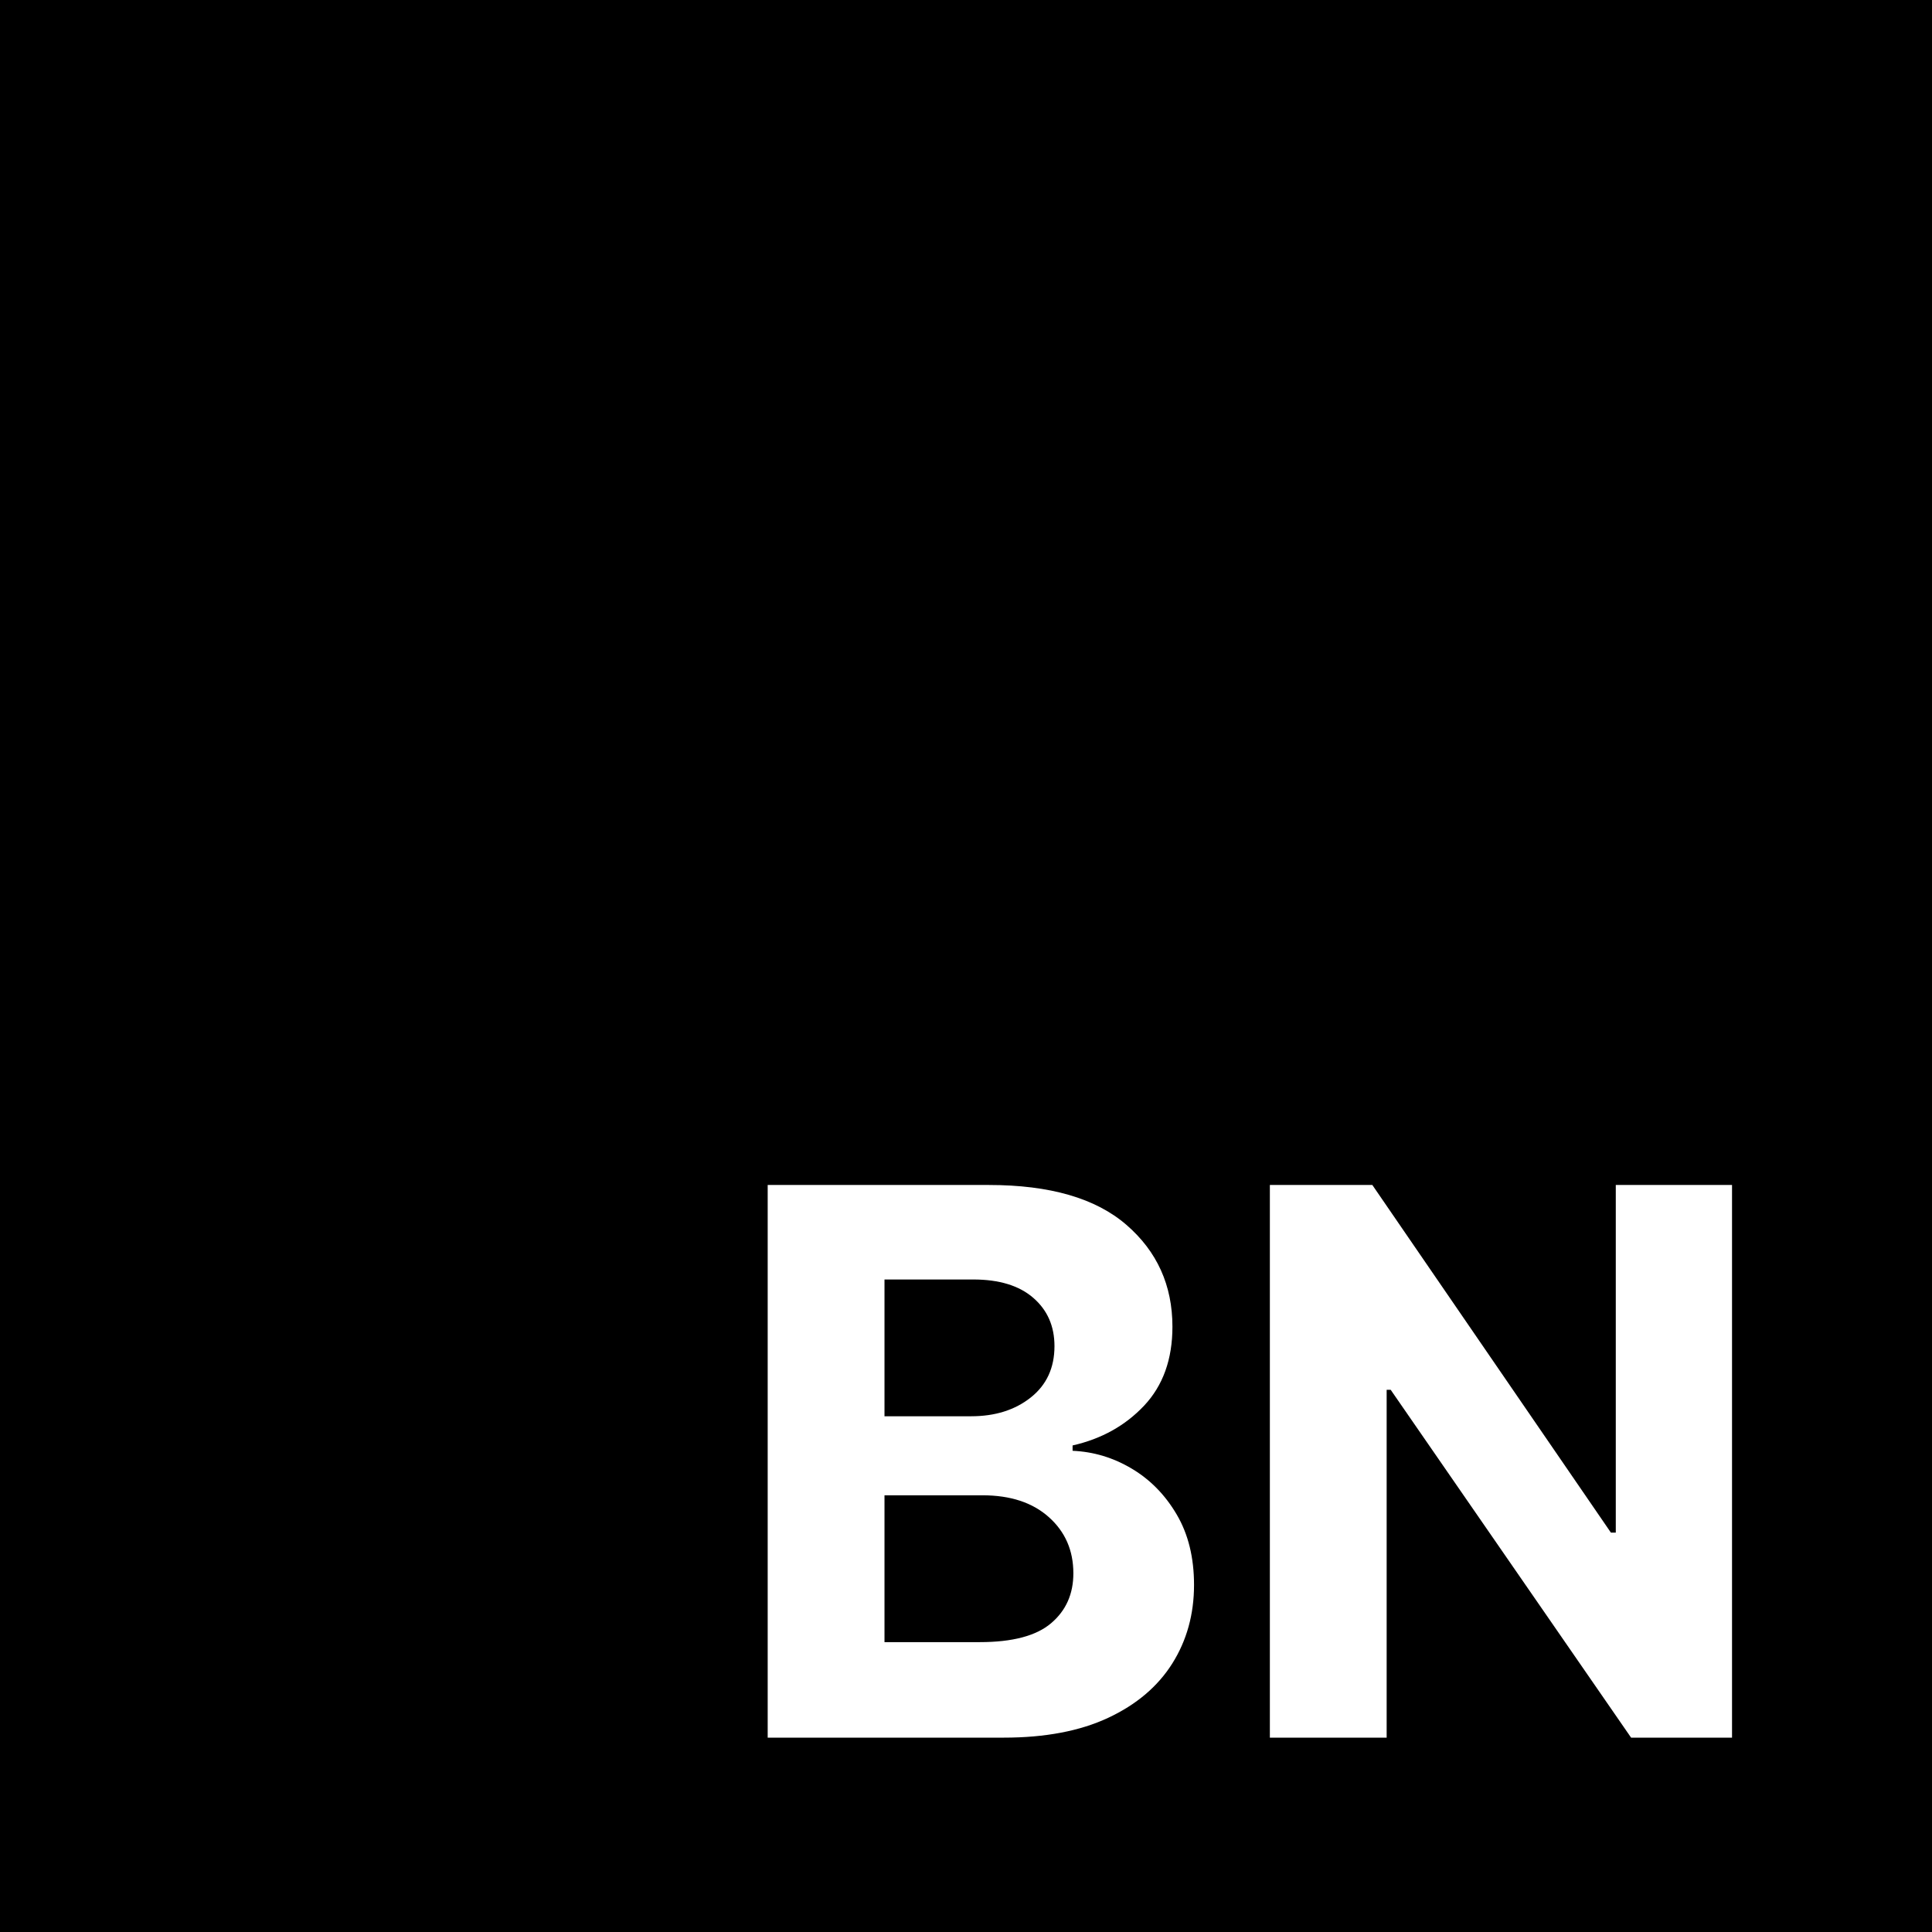
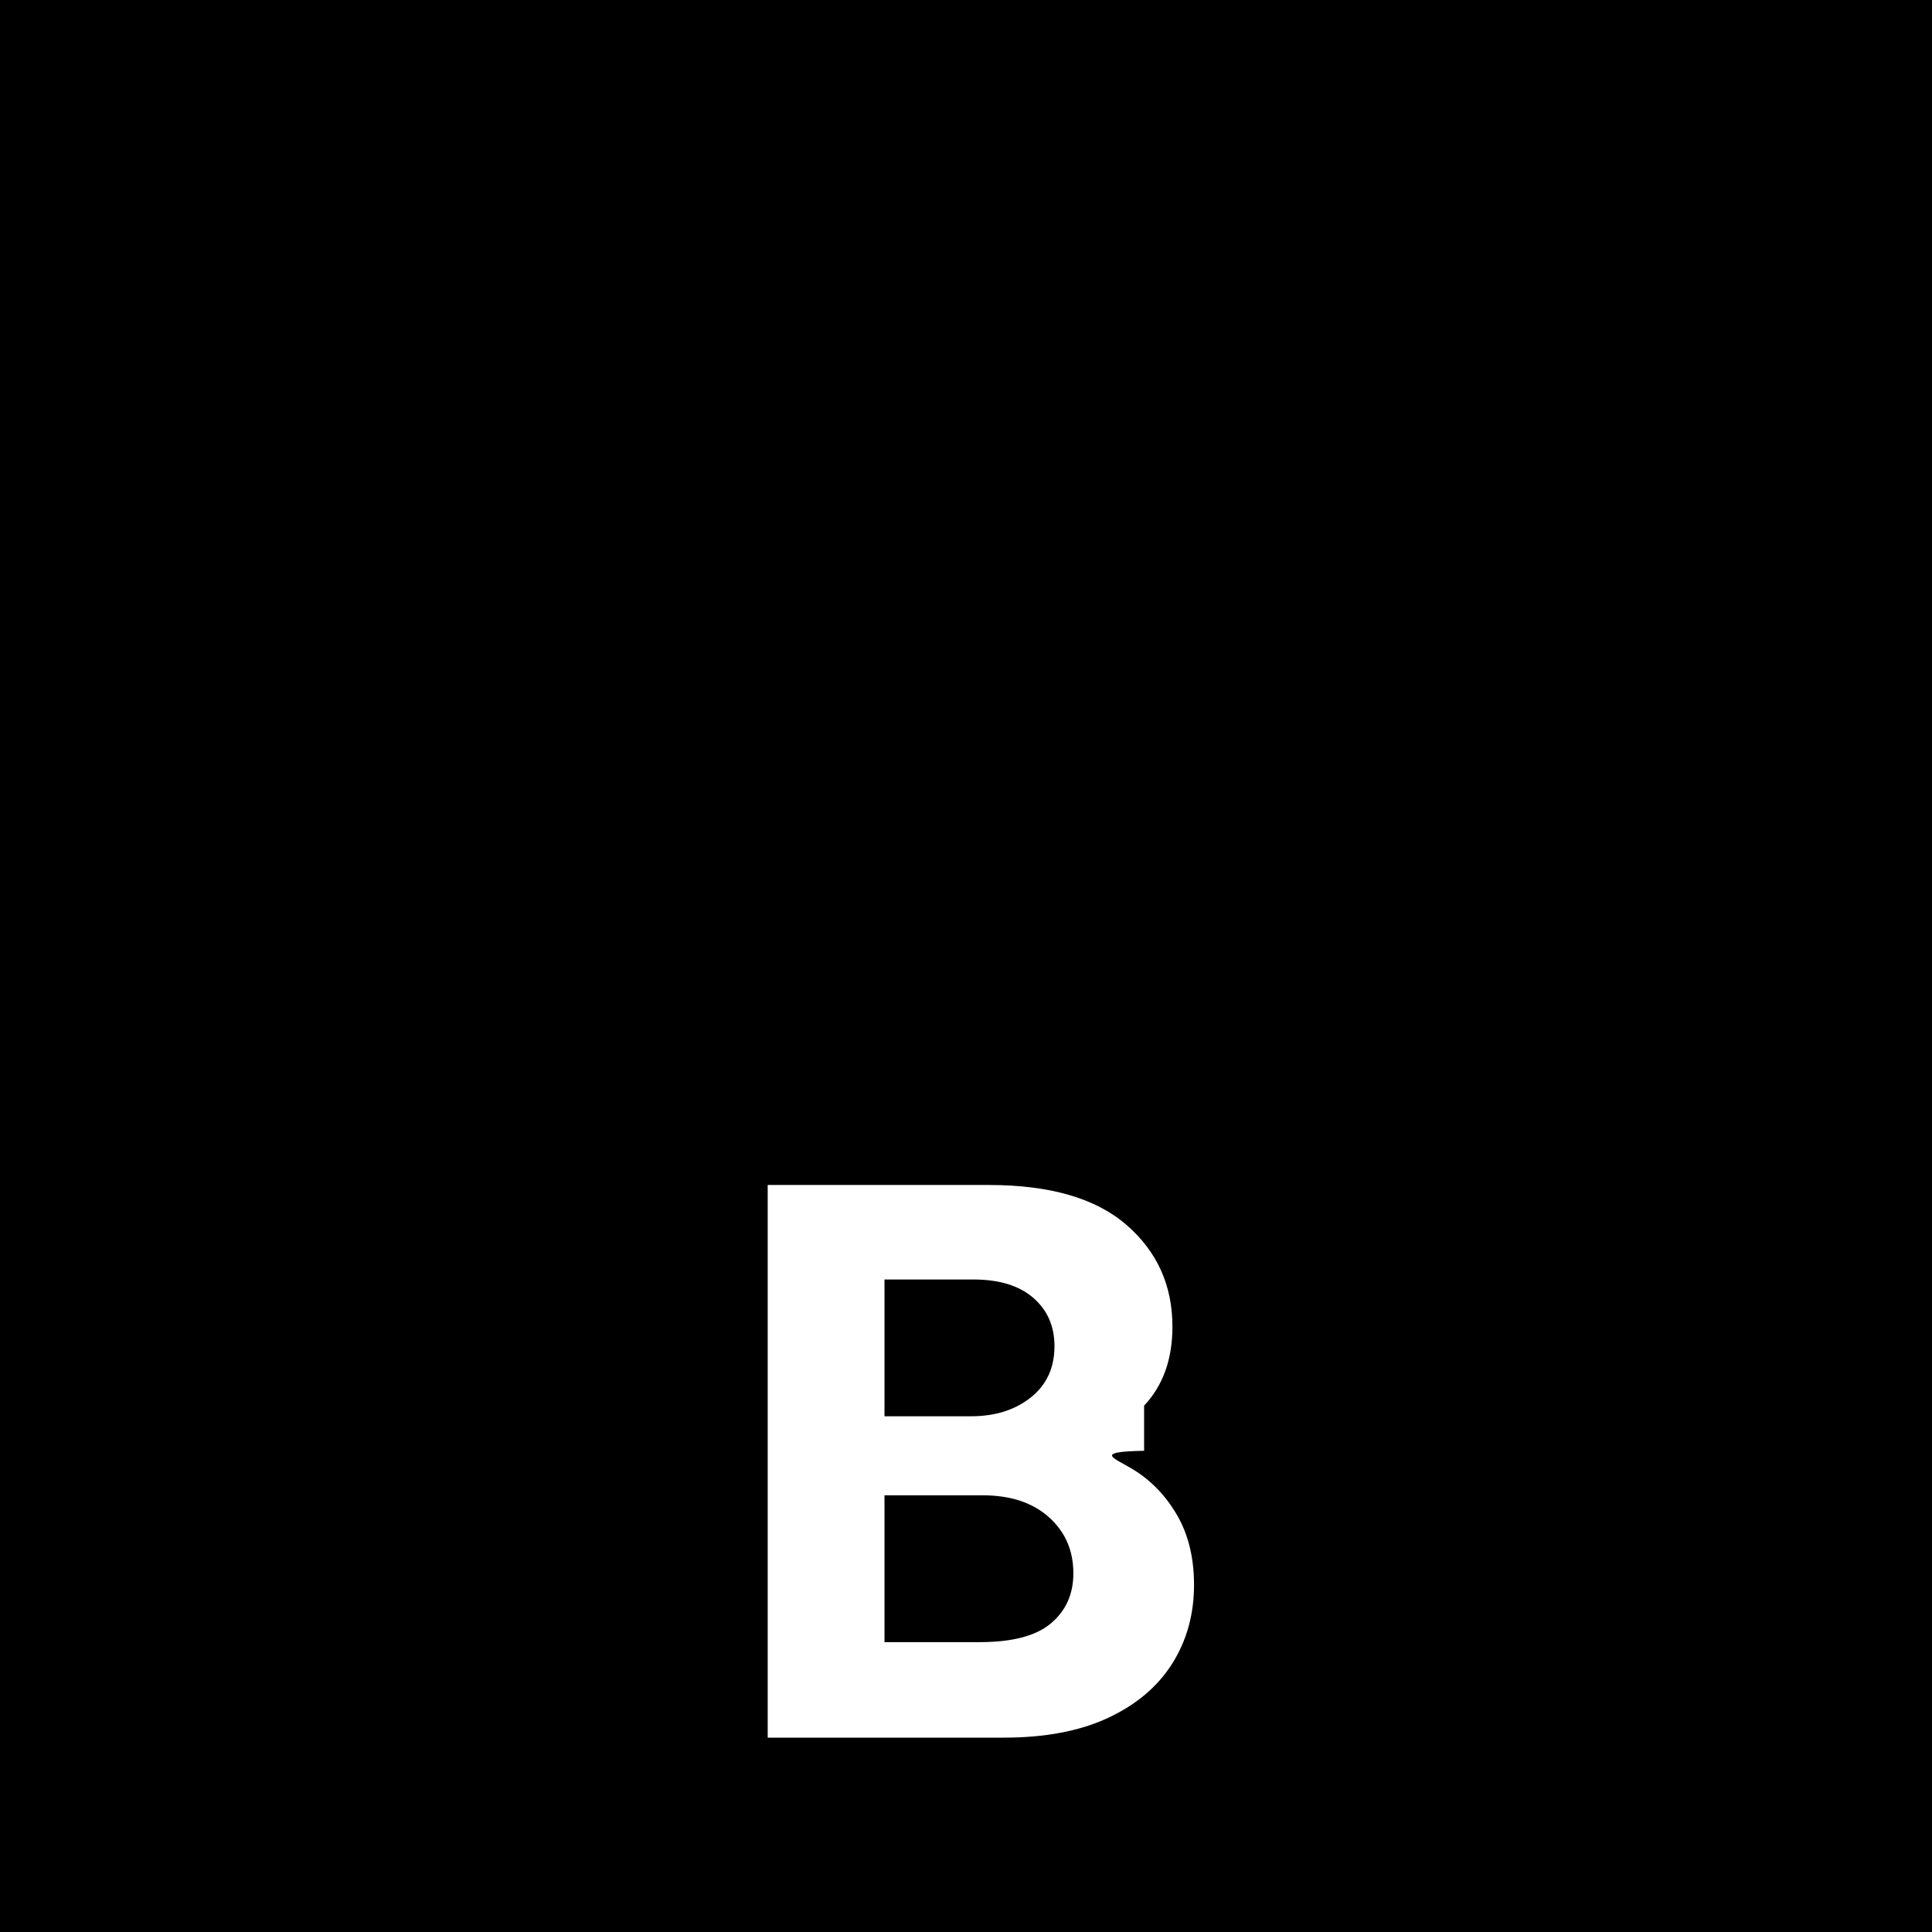
<svg xmlns="http://www.w3.org/2000/svg" width="107" height="107" viewBox="0 0 107 107" fill="none" preserveAspectRatio="xMidYMid meet">
  <rect width="107" height="107" fill="black" />
-   <path d="M42.517 96.236V65.628H54.769C58.147 65.628 60.685 66.364 62.383 67.835C64.082 69.305 64.933 71.186 64.933 73.477C64.933 75.281 64.41 76.738 63.364 77.85C62.318 78.959 60.998 79.693 59.403 80.053V80.349C60.569 80.4 61.662 80.73 62.683 81.339C63.703 81.946 64.531 82.791 65.169 83.877C65.809 84.963 66.129 86.263 66.129 87.778C66.129 89.401 65.728 90.852 64.925 92.129C64.121 93.404 62.938 94.407 61.375 95.138C59.812 95.87 57.884 96.236 55.592 96.236H42.517ZM48.986 90.946H54.263C56.075 90.946 57.391 90.597 58.212 89.9C59.035 89.203 59.446 88.281 59.446 87.135C59.446 85.869 58.994 84.833 58.092 84.027C57.191 83.219 55.965 82.814 54.413 82.814H48.986V90.946ZM48.986 78.437H53.783C55.109 78.437 56.21 78.092 57.084 77.399C57.961 76.705 58.4 75.756 58.4 74.553C58.4 73.447 58.008 72.555 57.225 71.878C56.445 71.201 55.337 70.862 53.903 70.862H48.986V78.437Z" fill="white" />
-   <path d="M95.925 65.628V96.236H90.335L77.02 76.971H76.797V96.236H70.329V65.628H76.004L89.216 84.88H89.487V65.628H95.925Z" fill="white" />
+   <path d="M42.517 96.236V65.628H54.769C58.147 65.628 60.685 66.364 62.383 67.835C64.082 69.305 64.933 71.186 64.933 73.477C64.933 75.281 64.41 76.738 63.364 77.85V80.349C60.569 80.4 61.662 80.73 62.683 81.339C63.703 81.946 64.531 82.791 65.169 83.877C65.809 84.963 66.129 86.263 66.129 87.778C66.129 89.401 65.728 90.852 64.925 92.129C64.121 93.404 62.938 94.407 61.375 95.138C59.812 95.87 57.884 96.236 55.592 96.236H42.517ZM48.986 90.946H54.263C56.075 90.946 57.391 90.597 58.212 89.9C59.035 89.203 59.446 88.281 59.446 87.135C59.446 85.869 58.994 84.833 58.092 84.027C57.191 83.219 55.965 82.814 54.413 82.814H48.986V90.946ZM48.986 78.437H53.783C55.109 78.437 56.21 78.092 57.084 77.399C57.961 76.705 58.4 75.756 58.4 74.553C58.4 73.447 58.008 72.555 57.225 71.878C56.445 71.201 55.337 70.862 53.903 70.862H48.986V78.437Z" fill="white" />
</svg>